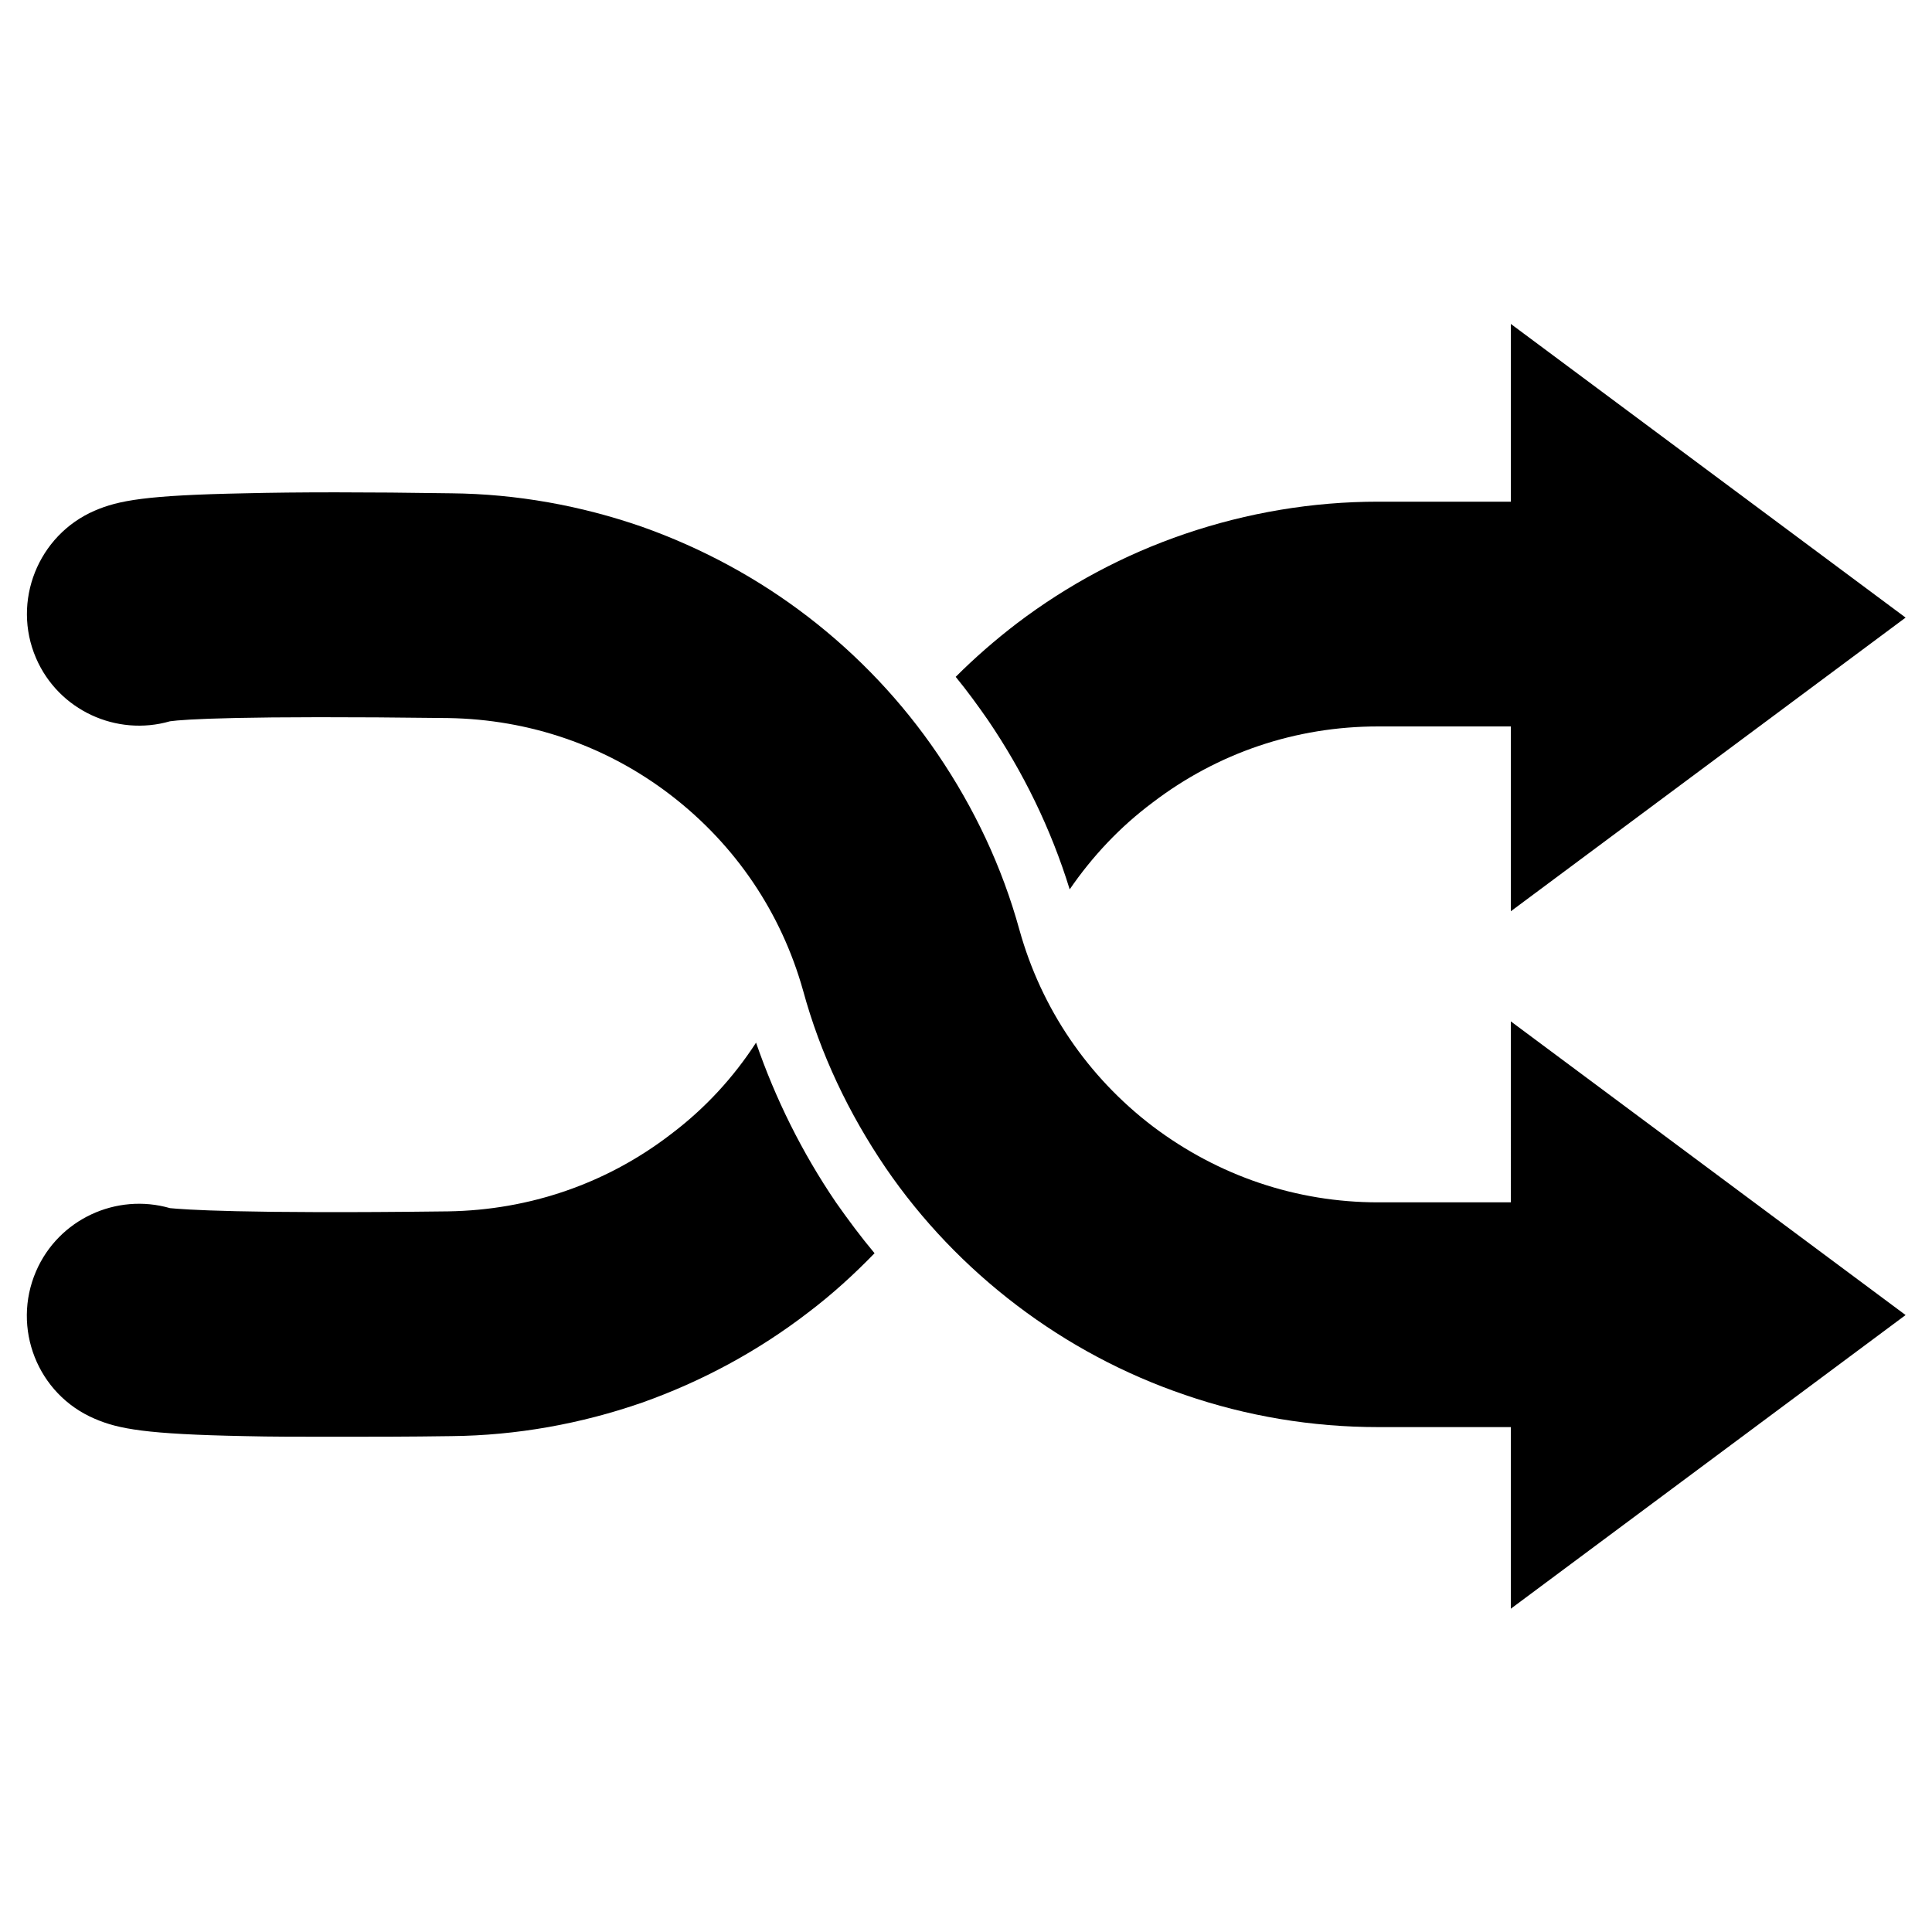
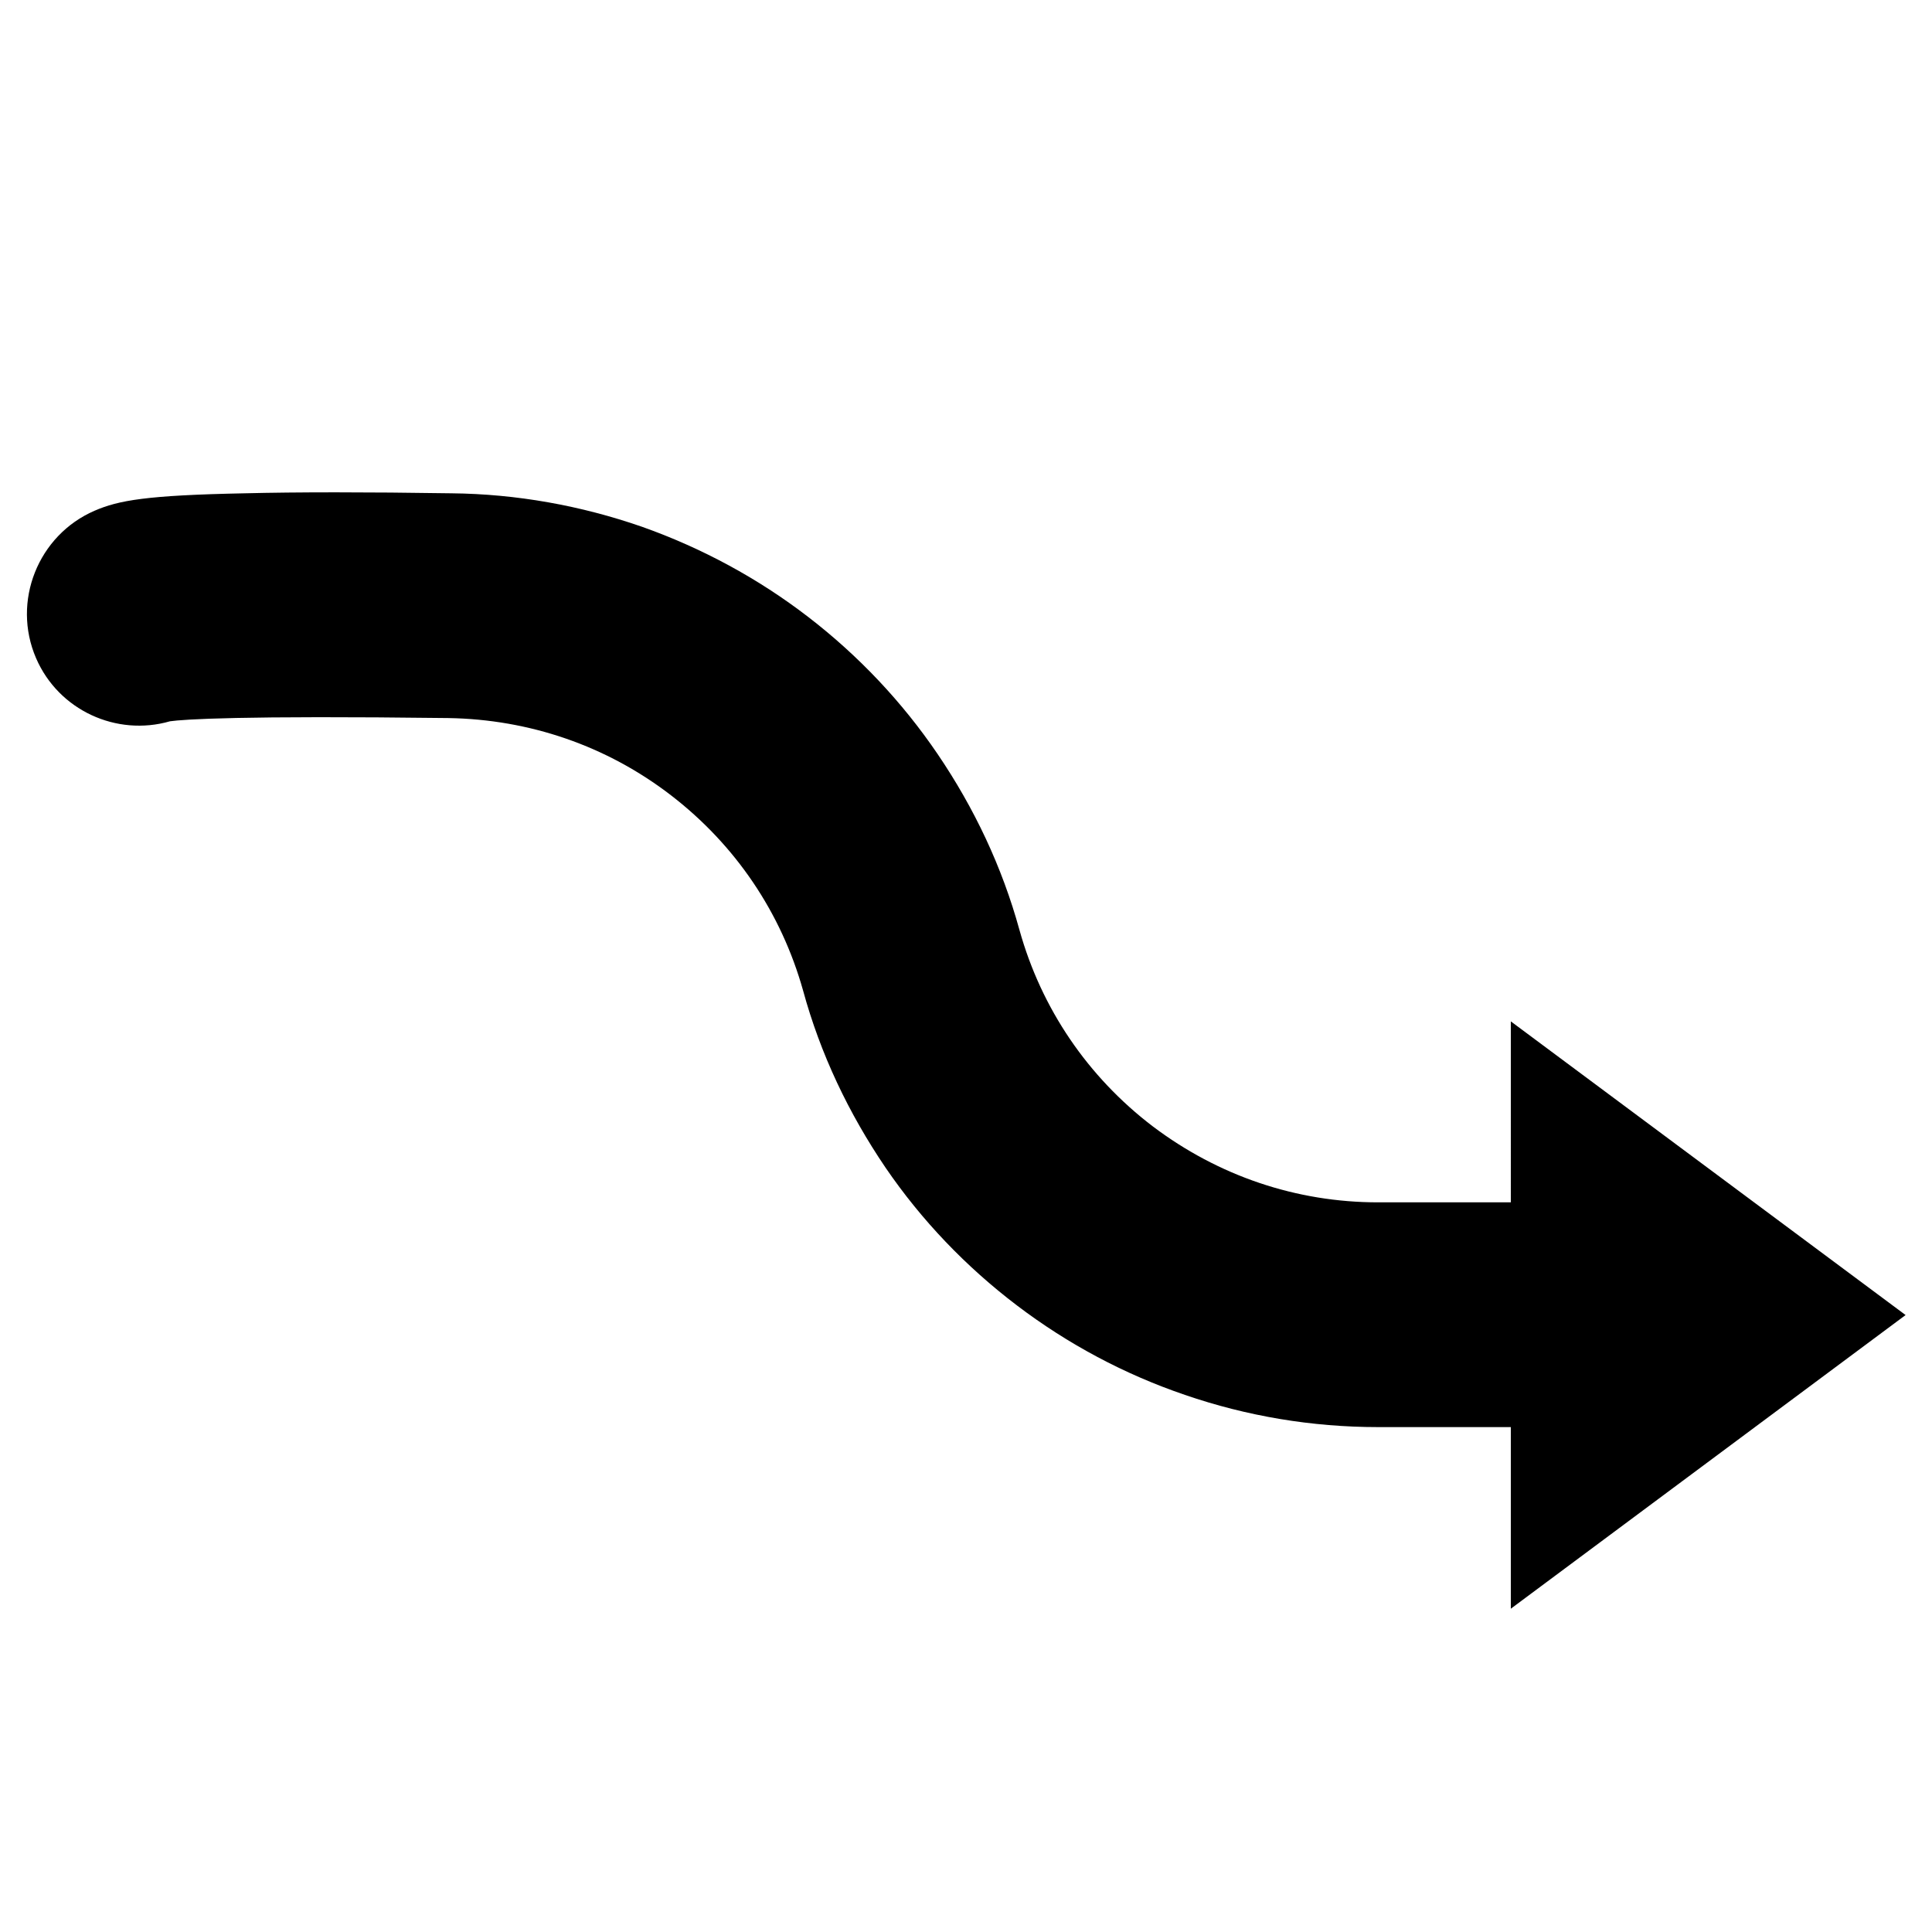
<svg xmlns="http://www.w3.org/2000/svg" id="Layer_1" x="0px" y="0px" viewBox="0 0 300 300" style="enable-background:new 0 0 300 300;" xml:space="preserve">
  <g>
    <path d="M234.5,186.7H214c-12.7,0-24.8-4.1-35-11.8c-10.1-7.7-17.3-18.3-20.7-30.5c-2.7-9.8-7-18.9-12.7-27.3 c-5.5-8.1-12.3-15.3-20.1-21.3c-7.8-6-16.5-10.7-25.8-14c-9.5-3.3-19.5-5.1-29.6-5.2c-13.2-0.2-24-0.2-32.1,0 c-15.3,0.3-19.6,1.1-23.3,2.7c-8.8,3.8-12.9,14.1-9.1,22.9c3.5,8.1,12.5,12.2,20.8,9.8c2.1-0.3,10.8-0.9,43.2-0.5 c12.6,0.2,24.6,4.3,34.6,12c10,7.7,17.1,18.2,20.5,30.3c2.7,9.9,7.1,19.1,12.8,27.5c5.6,8.2,12.5,15.4,20.4,21.4 c7.9,6,16.7,10.7,26.1,13.9c9.6,3.3,19.7,5,30,5h20.6v28.2l61.3-45.6l-61.3-45.6V186.7z" />
-     <path d="M166.1,138.1c3.5-5.1,7.8-9.7,12.9-13.5c10.1-7.7,22.2-11.8,35-11.8h20.6v28.7l61.3-45.6l-61.3-45.6v27.6H214 c-10.2,0-20.3,1.7-30,5c-9.4,3.2-18.2,7.9-26.1,13.9c-3.4,2.6-6.6,5.4-9.5,8.3c1.8,2.2,3.4,4.4,5,6.7 C158.9,119.9,163.2,128.7,166.1,138.1z" />
-     <path d="M117.4,161.9c-3.5,5.4-7.9,10.2-13.2,14.2c-10,7.7-22,11.8-34.6,12c-32.4,0.4-41.1-0.3-43.2-0.5 c-8.3-2.4-17.3,1.7-20.8,9.8c-3.8,8.8,0.2,19.1,9.1,22.9c3.7,1.6,8,2.4,23.3,2.7c4,0.1,8.7,0.1,14,0.1c5.4,0,11.5,0,18.1-0.1 c10.1-0.1,20.1-1.9,29.6-5.2c9.3-3.3,18-8,25.8-14c3.7-2.8,7.1-5.9,10.3-9.2c-2.1-2.5-4.1-5.2-6-7.9 C124.5,178.9,120.4,170.6,117.4,161.9z" />
  </g>
</svg>